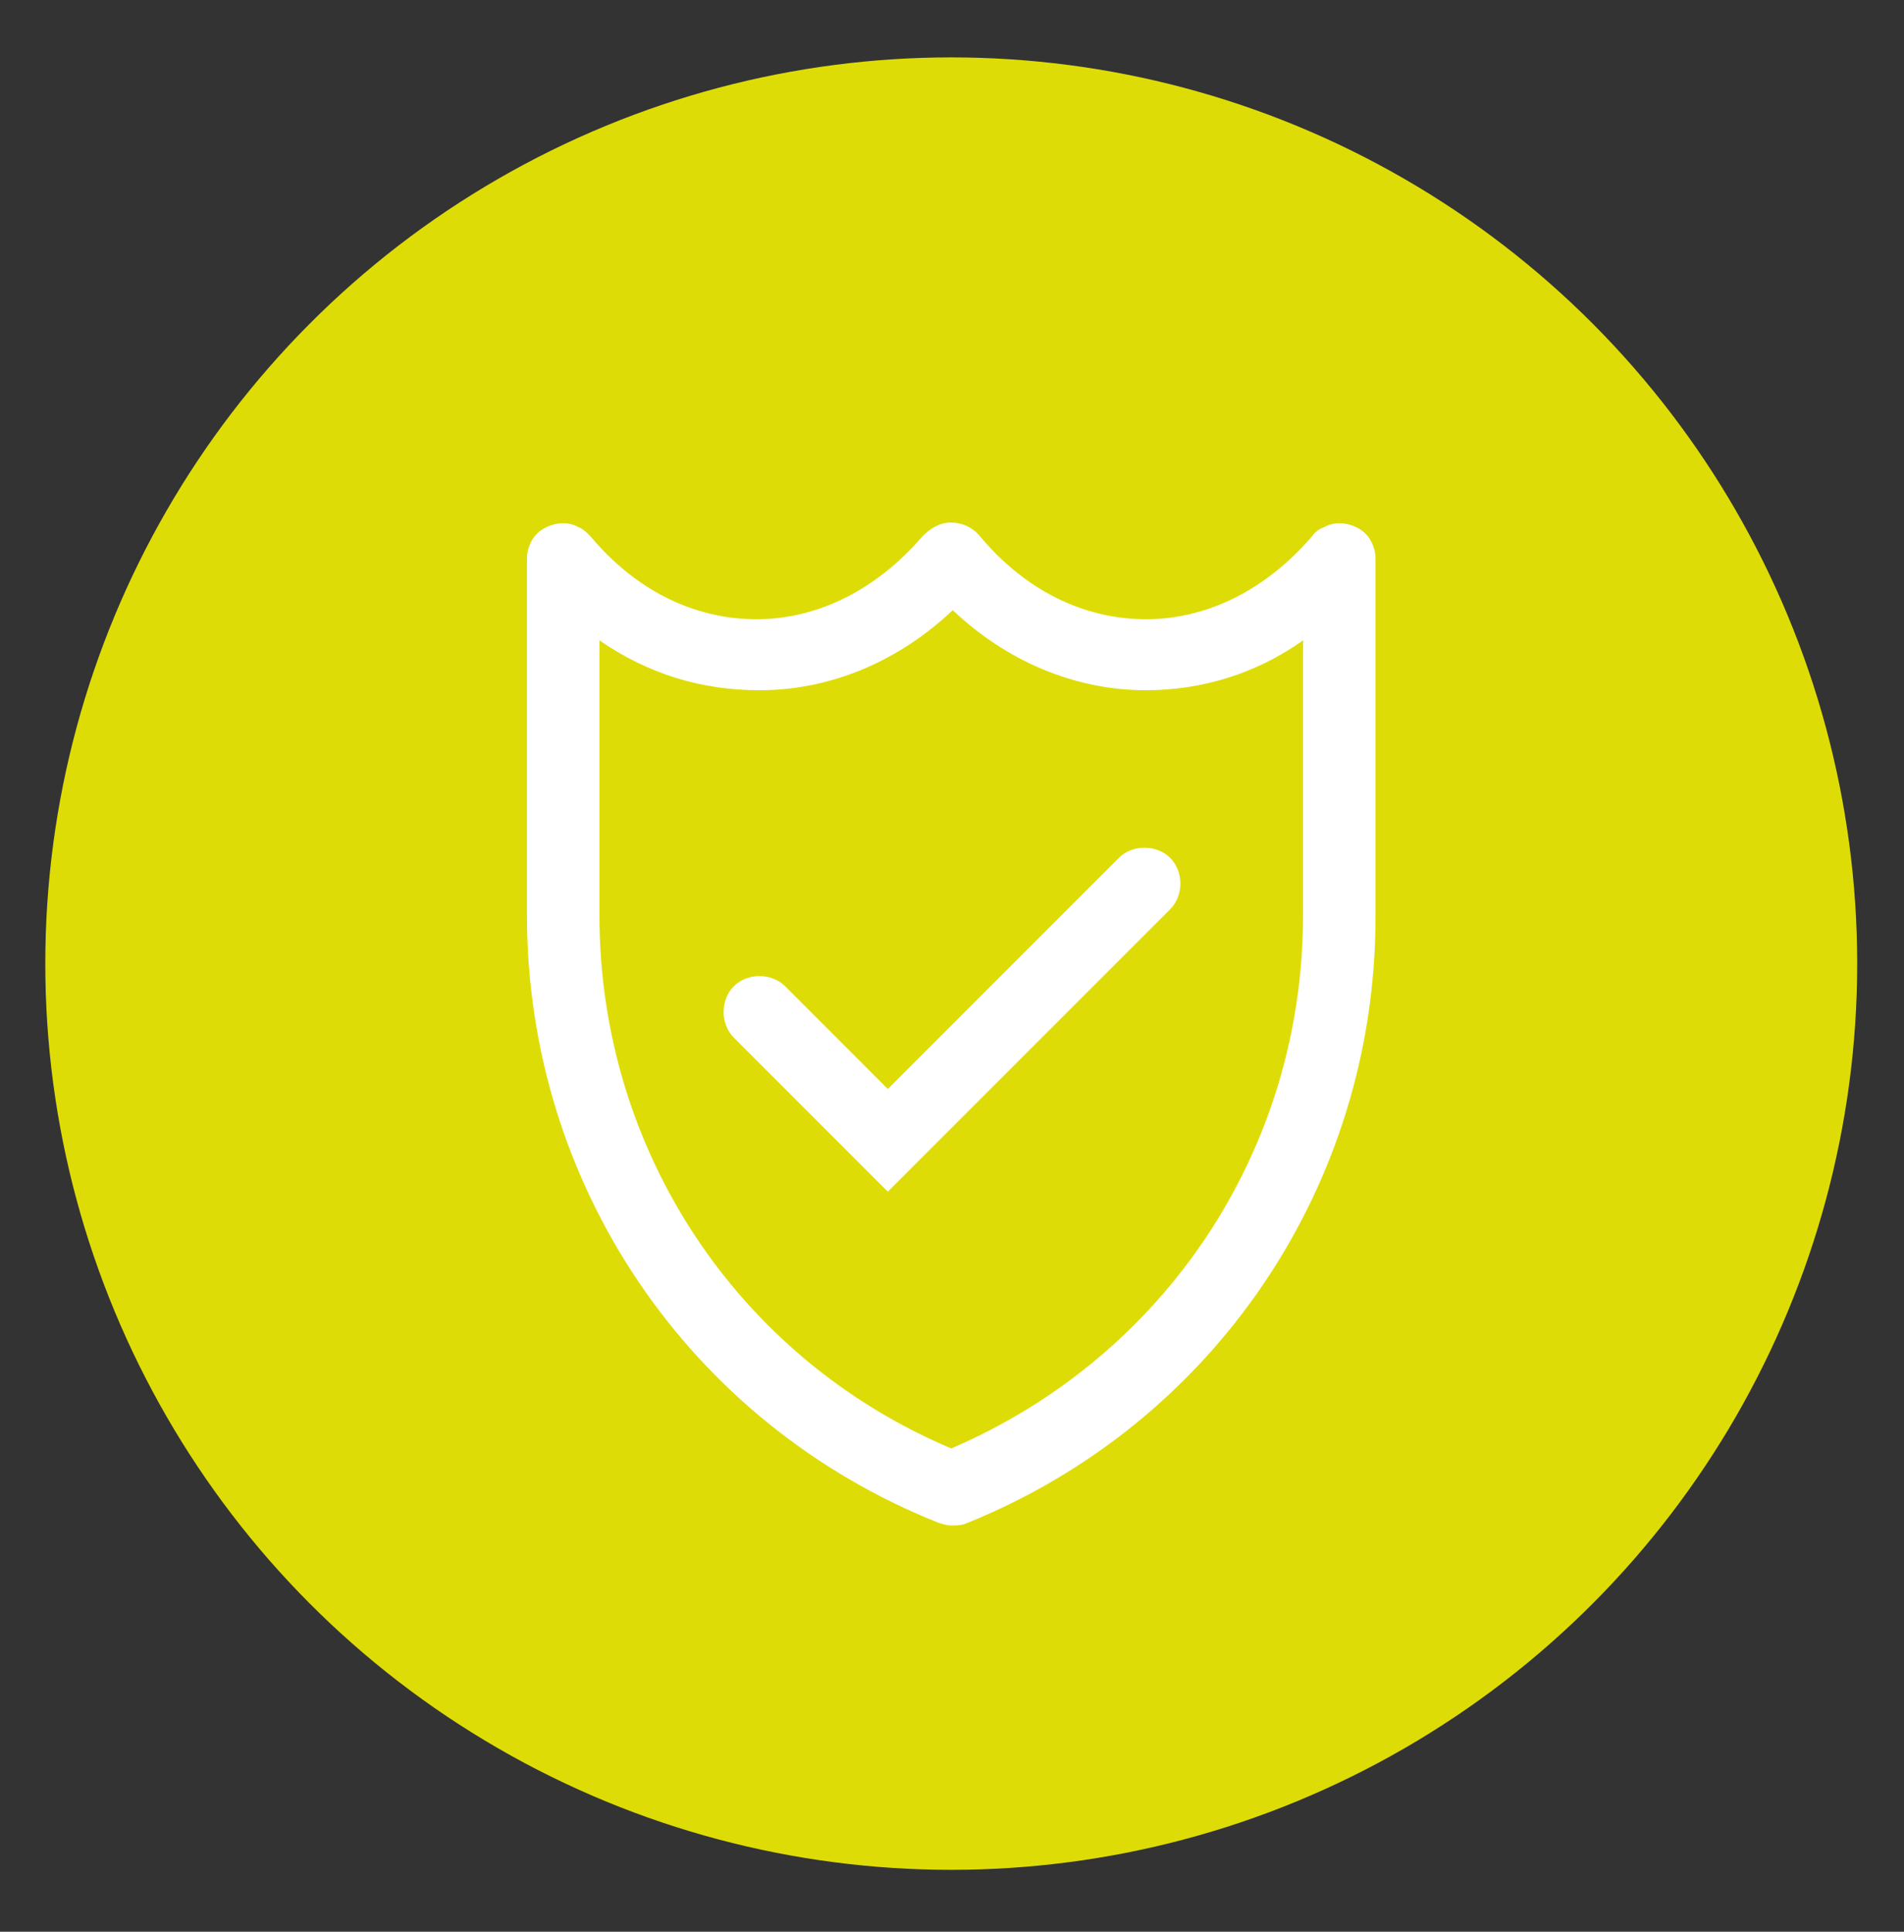
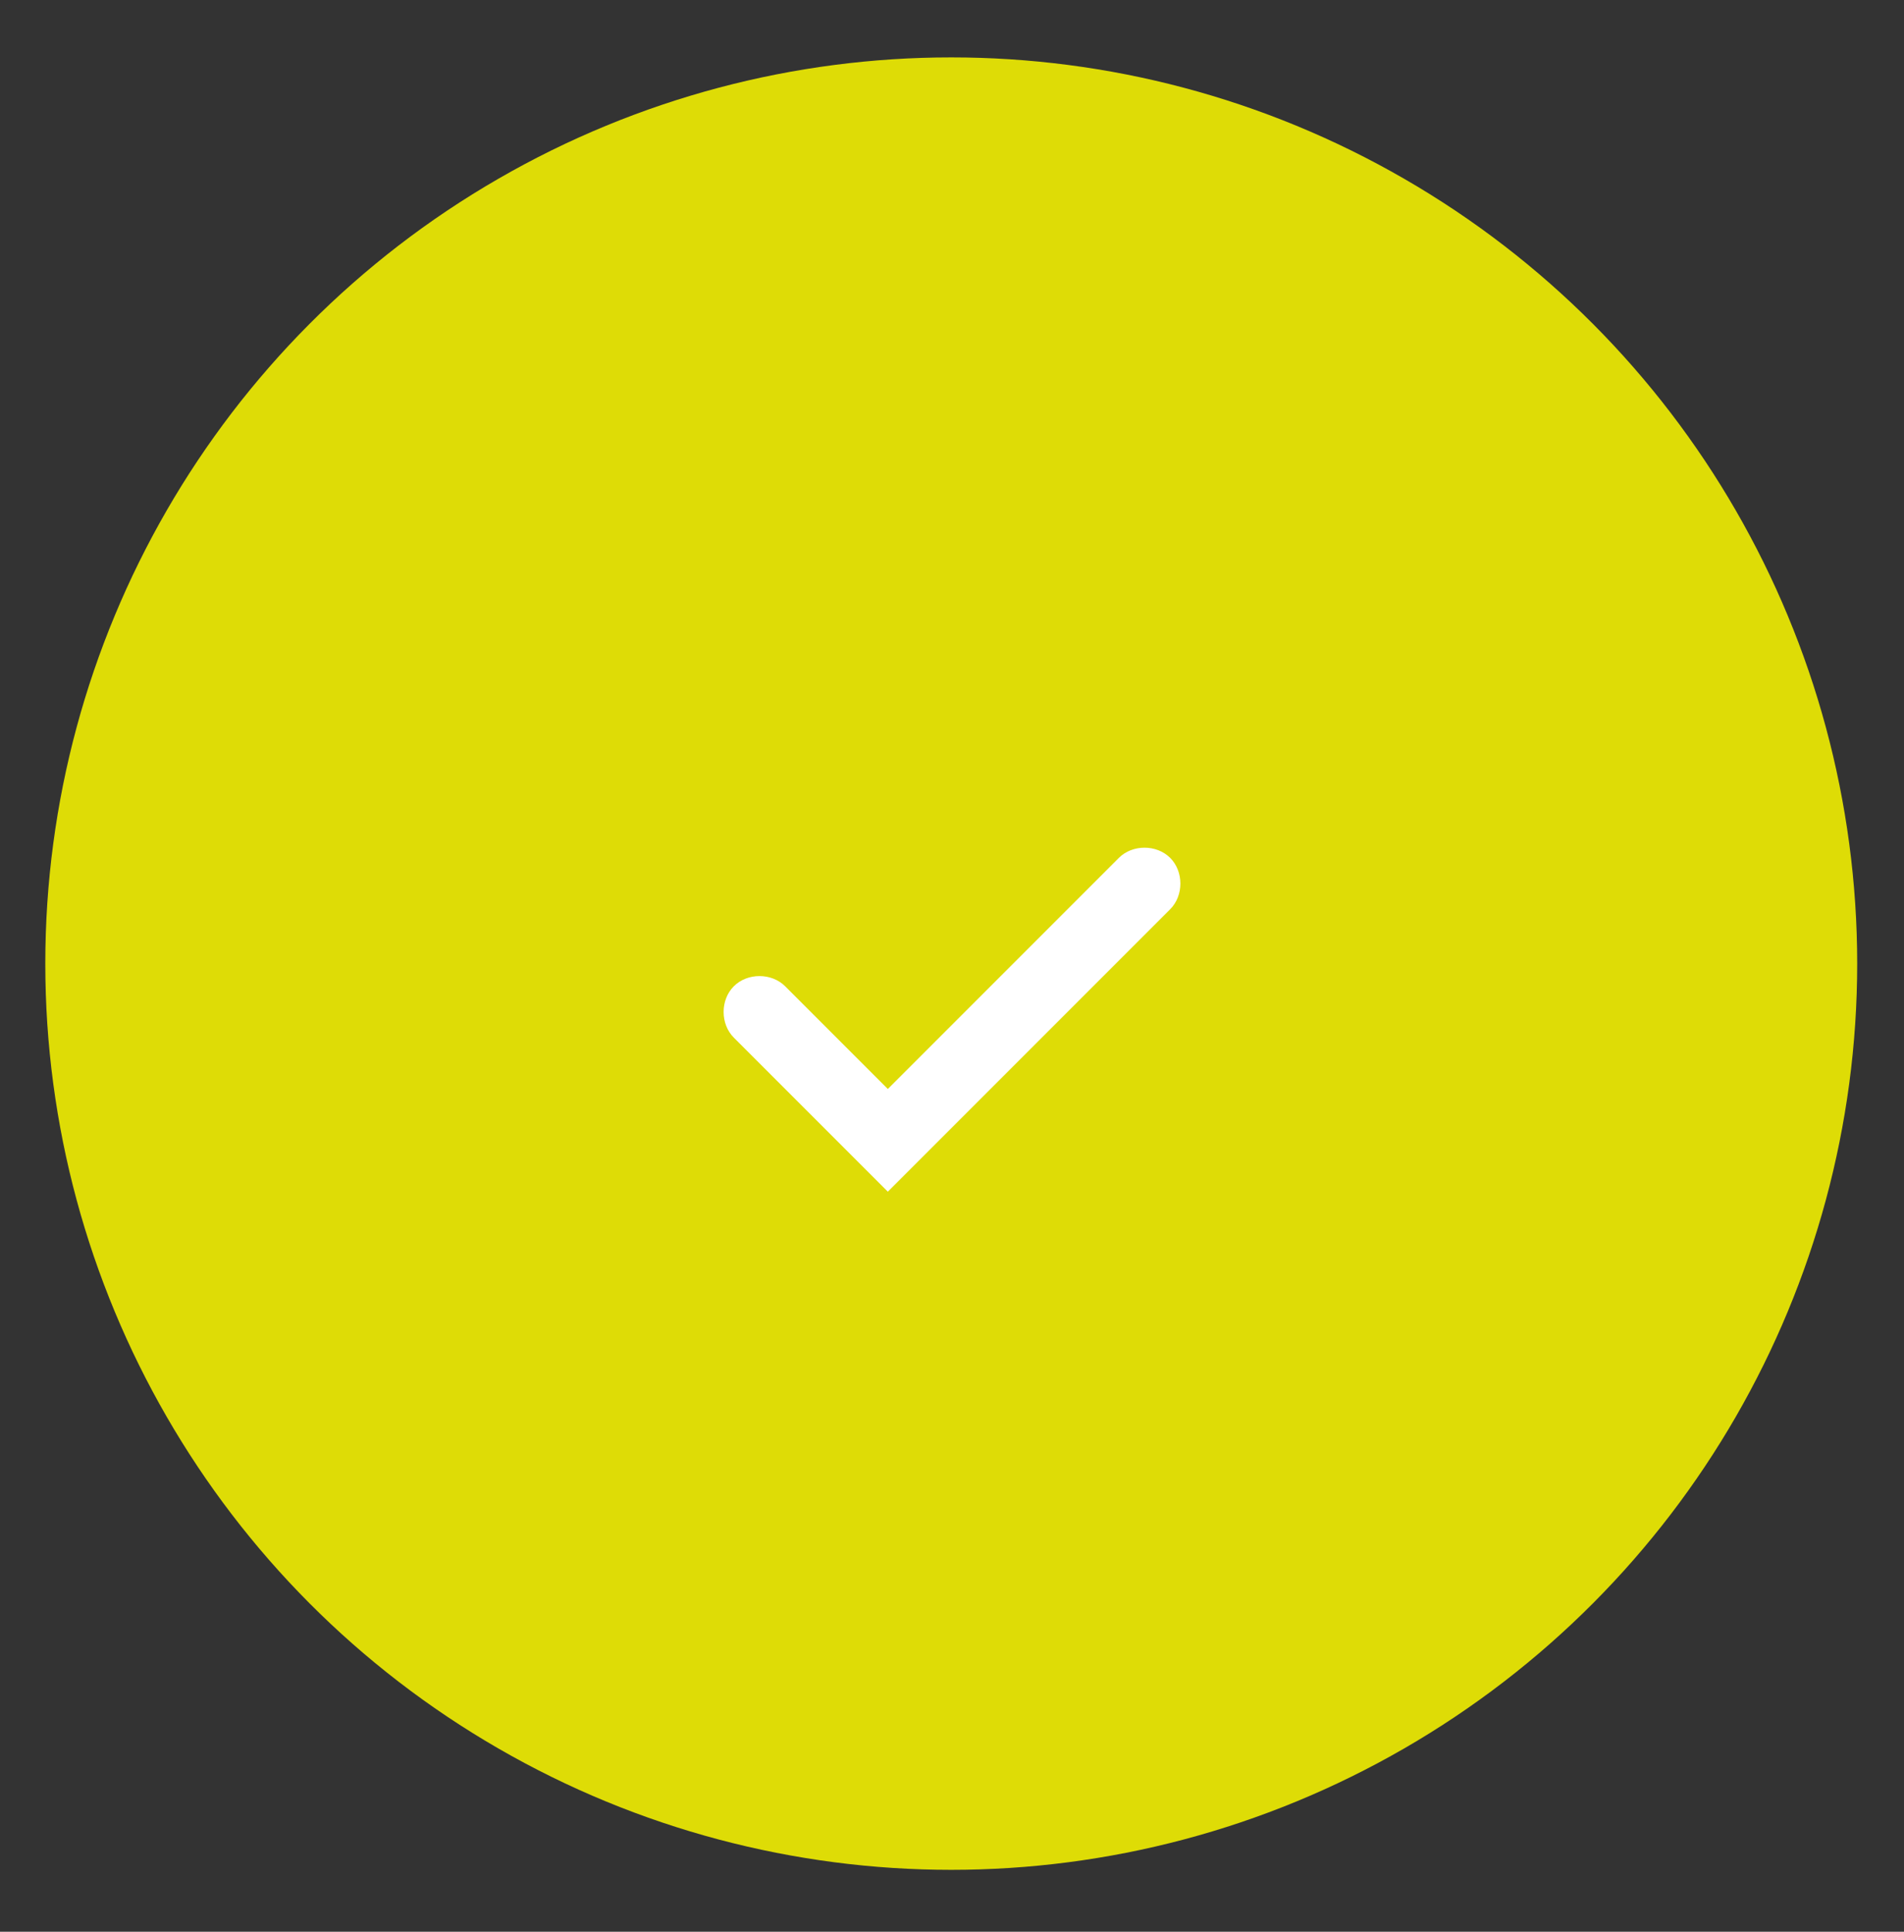
<svg xmlns="http://www.w3.org/2000/svg" version="1.1" id="Ebene_1" x="0px" y="0px" viewBox="0 0 126.1 127.9" style="enable-background:new 0 0 126.1 127.9;" xml:space="preserve">
  <rect x="0" y="0" width="126.1" height="127.9" fill="#333333" stroke="none" />
  <style type="text/css">
	.st0{fill:#DEDC06;}
	.st1{fill:#FFFFFF;}
</style>
  <circle class="st0" cx="63" cy="63.8" r="60" />
  <g>
    <g>
-       <path class="st1" d="M63,101c-0.3,0-0.6-0.1-0.9-0.2c-16.5-6.6-27.2-22.4-27.2-40.2V37c0-0.8,0.4-1.6,1.1-2    c0.7-0.4,1.6-0.5,2.3-0.1c0.3,0.1,0.6,0.4,0.8,0.6c3,3.6,6.9,5.5,11,5.5s8-2,11-5.5c0.5-0.5,1.1-0.9,1.9-0.9h0    c0.7,0,1.4,0.3,1.9,0.9c3,3.6,6.9,5.5,11,5.5c4.1,0,8-2,11-5.5c0.2-0.3,0.5-0.5,0.8-0.6c0.7-0.4,1.6-0.3,2.3,0.1    c0.7,0.4,1.1,1.2,1.1,2v23.7c0,17.8-10.7,33.6-27.2,40.2C63.6,101,63.3,101,63,101z M39.7,42.4v18.2c0,15.5,9.1,29.3,23.3,35.3    c14.2-6.1,23.3-19.8,23.3-35.3V42.4c-3.1,2.2-6.7,3.3-10.4,3.3l0,0c-4.7,0-9.2-1.9-12.8-5.3c-3.6,3.4-8.1,5.3-12.8,5.3    C46.4,45.7,42.9,44.6,39.7,42.4z" />
-     </g>
+       </g>
    <g>
      <g>
        <path class="st1" d="M58.8,78.9L48.6,68.7c-0.9-0.9-0.9-2.5,0-3.4c0.9-0.9,2.5-0.9,3.4,0l6.8,6.8l15.3-15.3     c0.9-0.9,2.5-0.9,3.4,0c0.9,0.9,0.9,2.5,0,3.4L58.8,78.9z" />
      </g>
    </g>
  </g>
</svg>